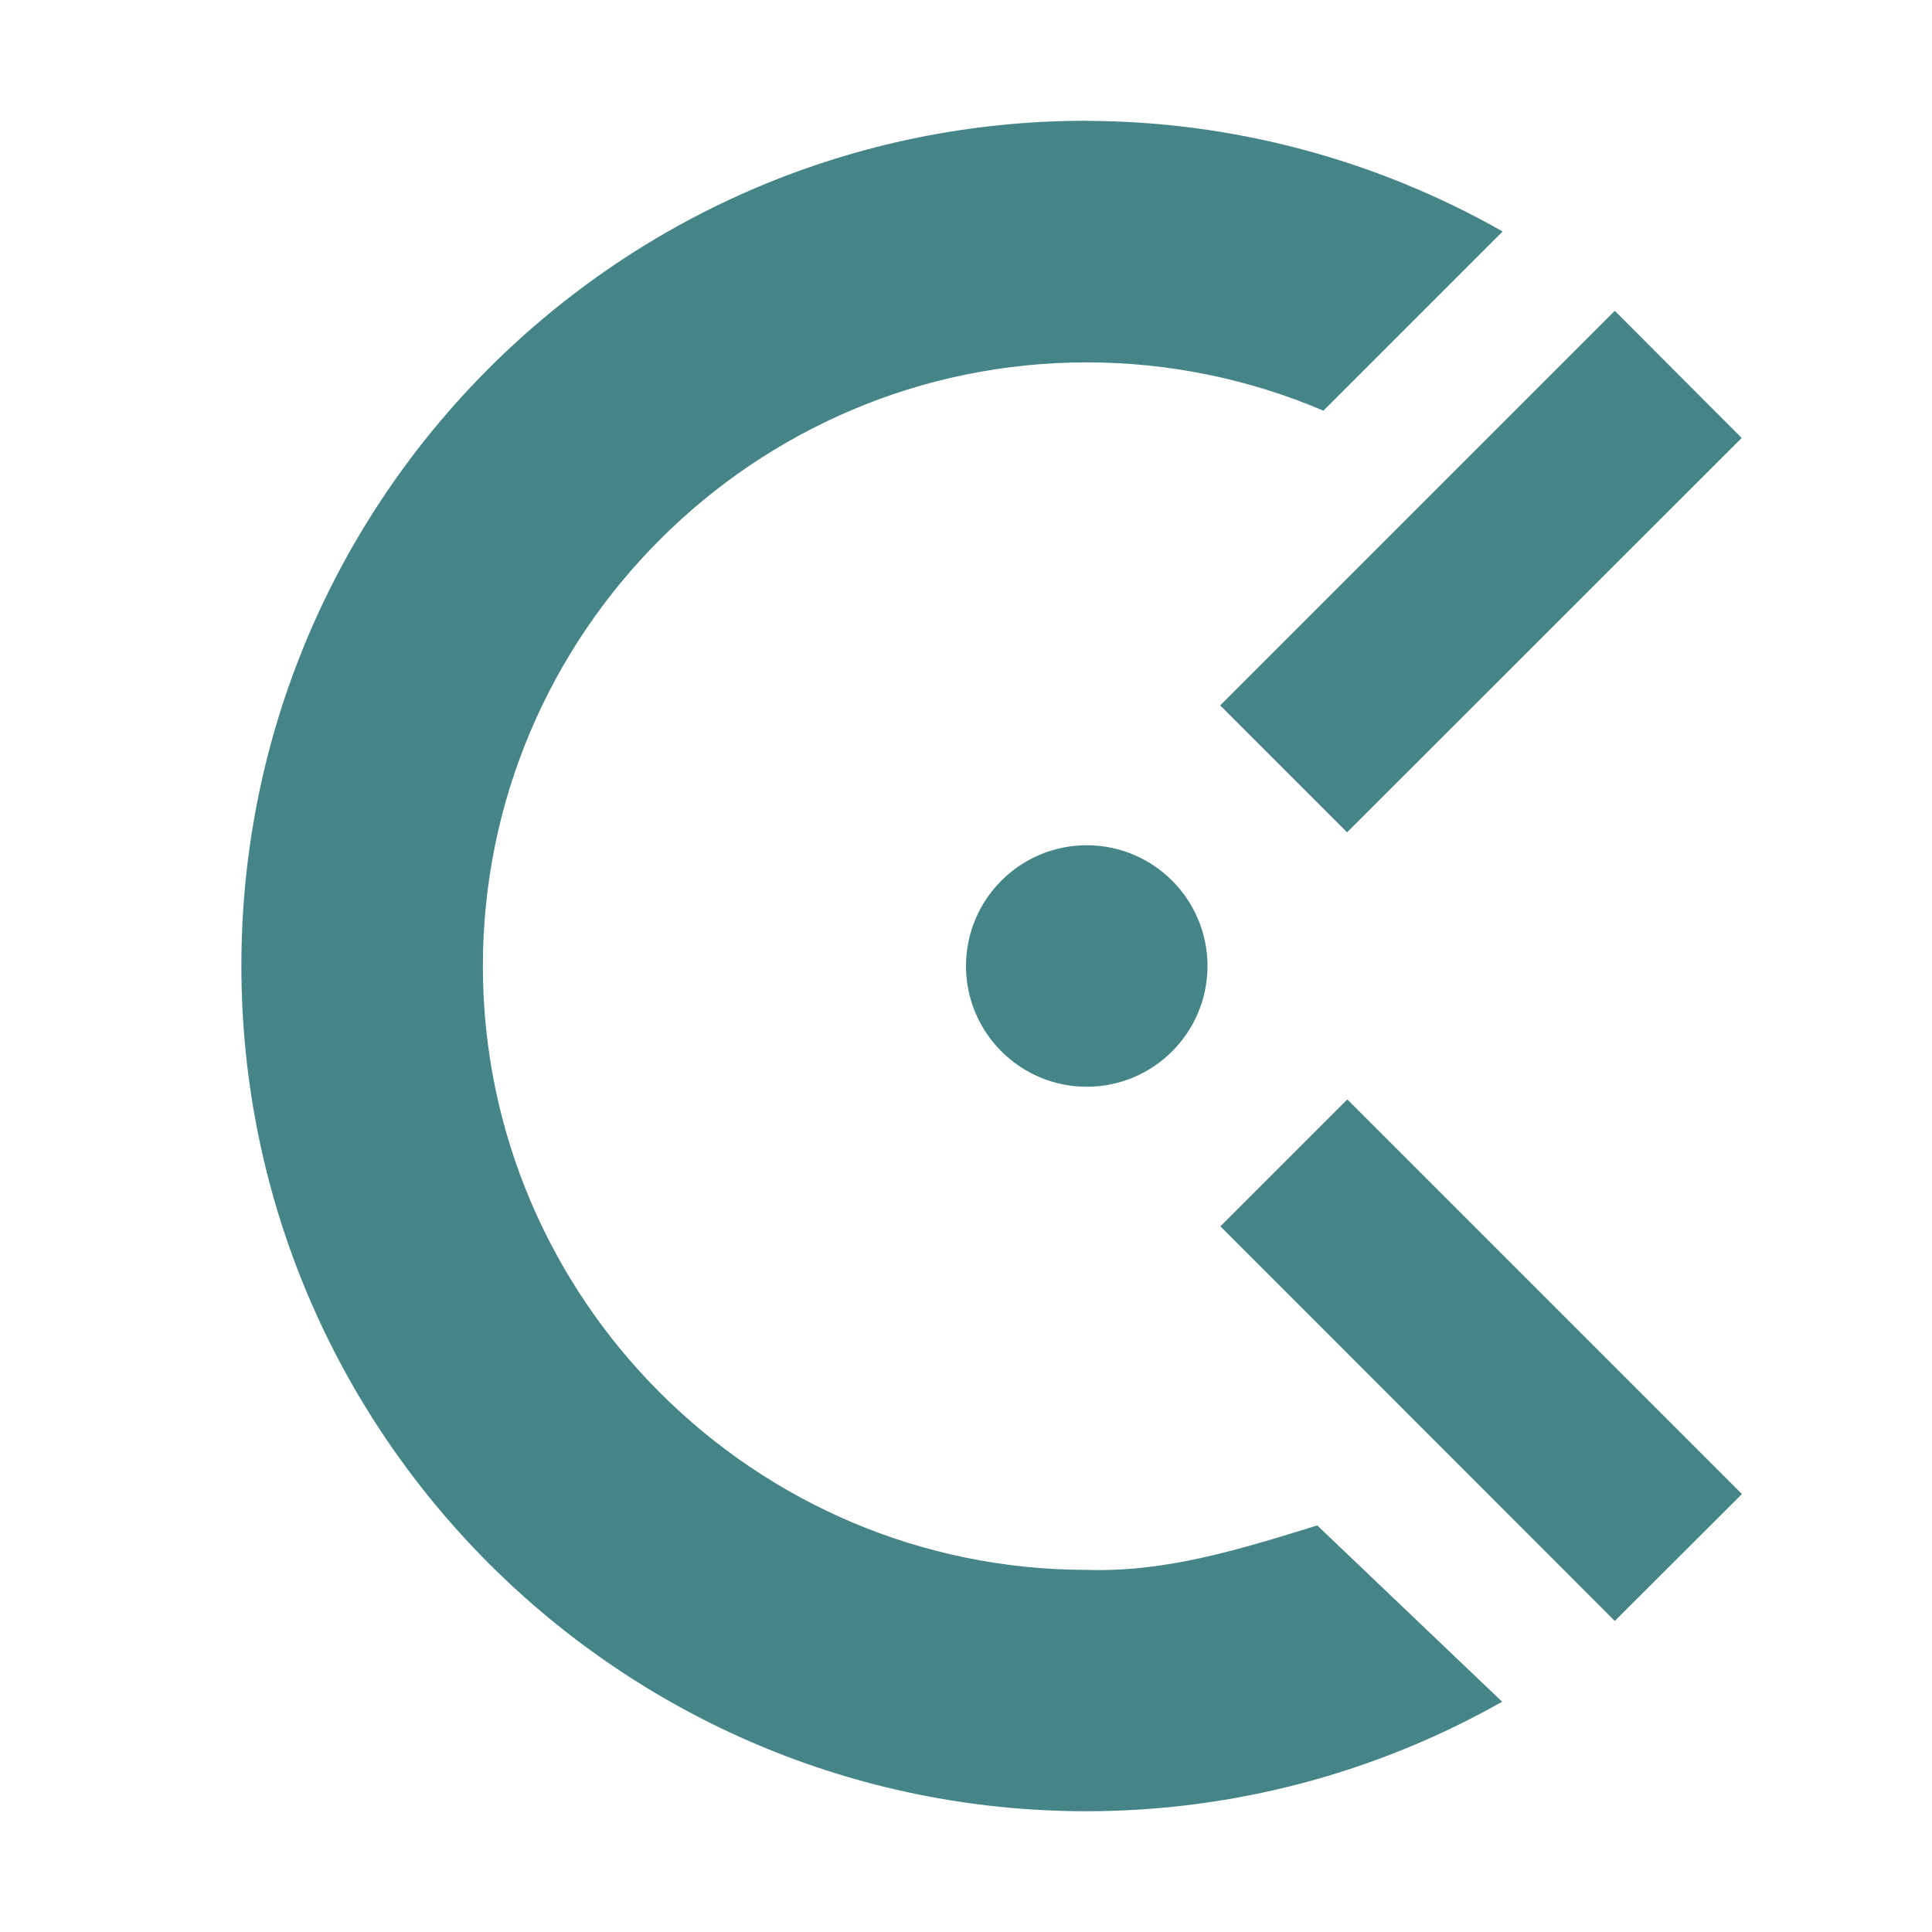
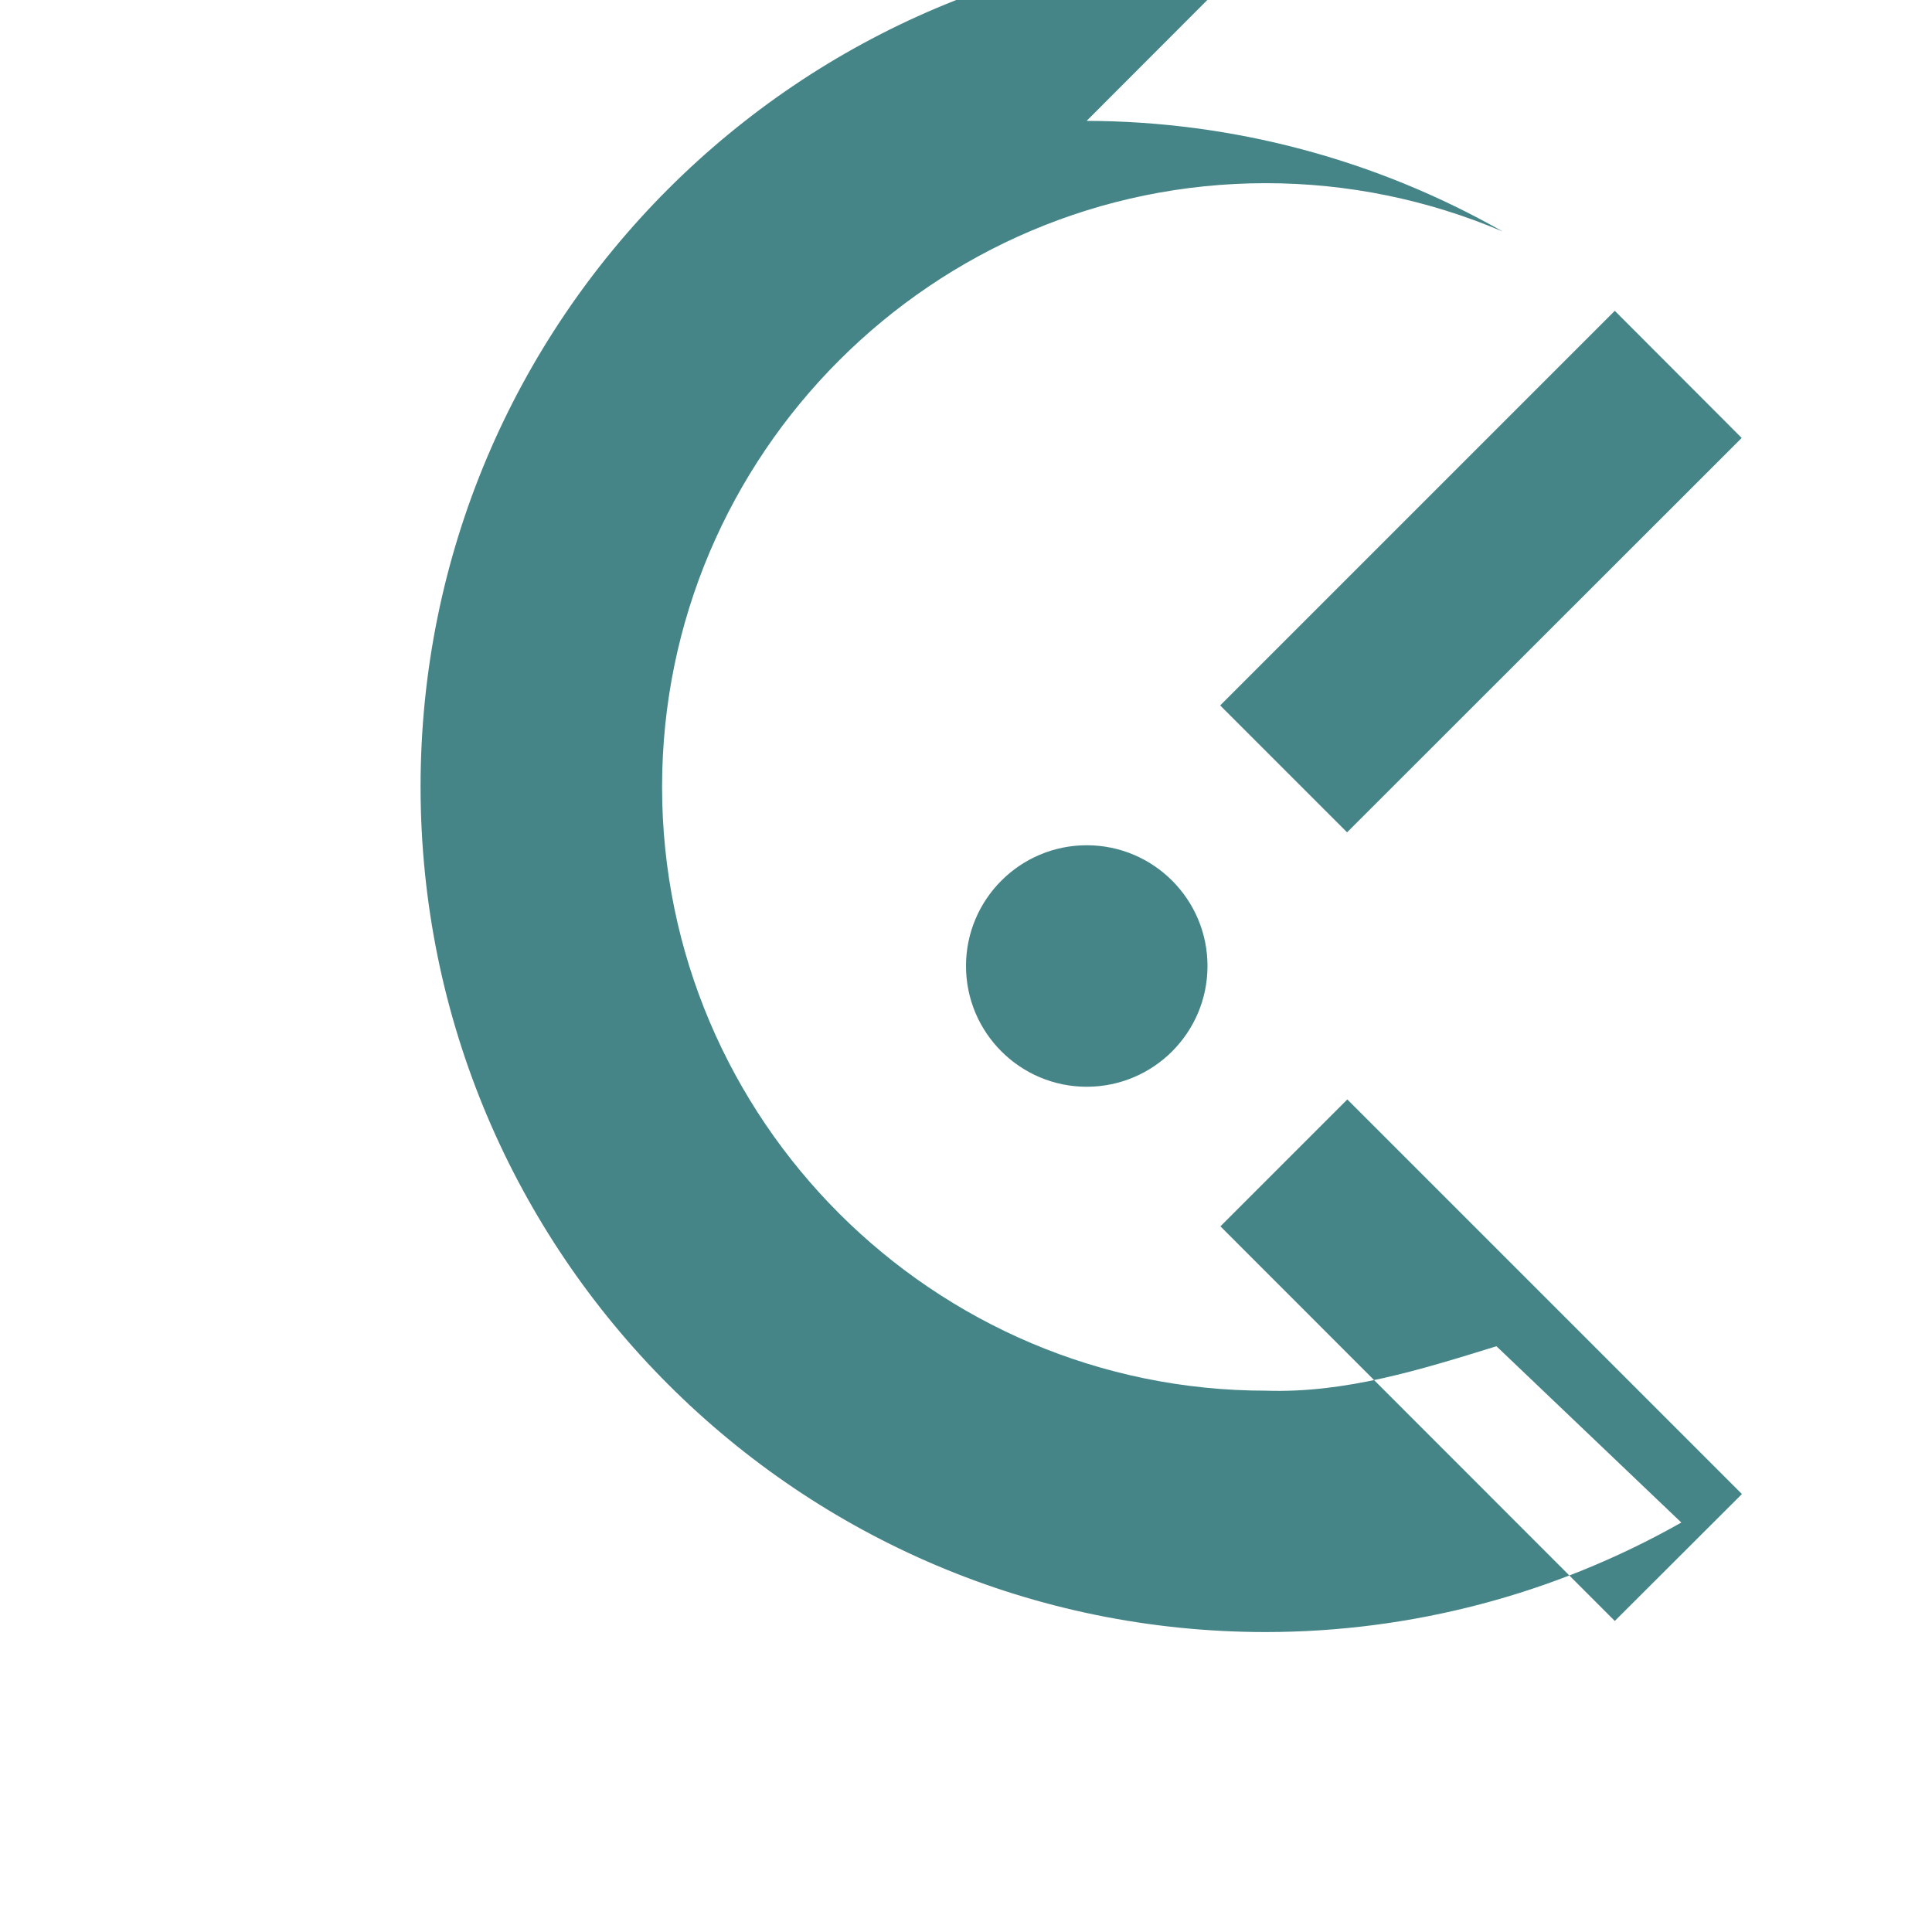
<svg xmlns="http://www.w3.org/2000/svg" width="16" height="16" version="1.1">
  <defs>
    <style id="current-color-scheme" type="text/css">.ColorScheme-Text { color:#ebdbb2; } .ColorScheme-Highlight { color:#458588; } .ColorScheme-NeutralText { color:#fe8019; } .ColorScheme-PositiveText { color:#689d6a; } .ColorScheme-NegativeText { color:#fb4934; }</style>
  </defs>
-   <path class="ColorScheme-Highlight" d="m8.999 1.001c1.208 3e-3 2.395 0.319 3.445 0.916l-1.484 1.484c-0.62-0.264-1.287-0.4-1.96-0.4-2.754 0-5.001 2.243-5.001 5 0 2.759 2.249 5 5.001 5 0.662 0.022 1.287-0.176 1.909-0.368l1.531 1.46c-1.049 0.594-2.234 0.906-3.44 0.907-3.866 0-7-3.134-7.001-7-7e-4 -3.866 3.133-7 6.999-7zm1.001 6.999c0 0.552-0.448 1-1 1s-1-0.448-1-1 0.448-1 1-1 1 0.448 1 1zm4.426 4.373-3.268-3.268-1.051 1.051 3.266 3.268zm-1.053-9.799-3.268 3.268 1.051 1.051 3.268-3.266z" fill="currentColor" />
+   <path class="ColorScheme-Highlight" d="m8.999 1.001c1.208 3e-3 2.395 0.319 3.445 0.916c-0.62-0.264-1.287-0.4-1.96-0.4-2.754 0-5.001 2.243-5.001 5 0 2.759 2.249 5 5.001 5 0.662 0.022 1.287-0.176 1.909-0.368l1.531 1.46c-1.049 0.594-2.234 0.906-3.44 0.907-3.866 0-7-3.134-7.001-7-7e-4 -3.866 3.133-7 6.999-7zm1.001 6.999c0 0.552-0.448 1-1 1s-1-0.448-1-1 0.448-1 1-1 1 0.448 1 1zm4.426 4.373-3.268-3.268-1.051 1.051 3.266 3.268zm-1.053-9.799-3.268 3.268 1.051 1.051 3.268-3.266z" fill="currentColor" />
</svg>